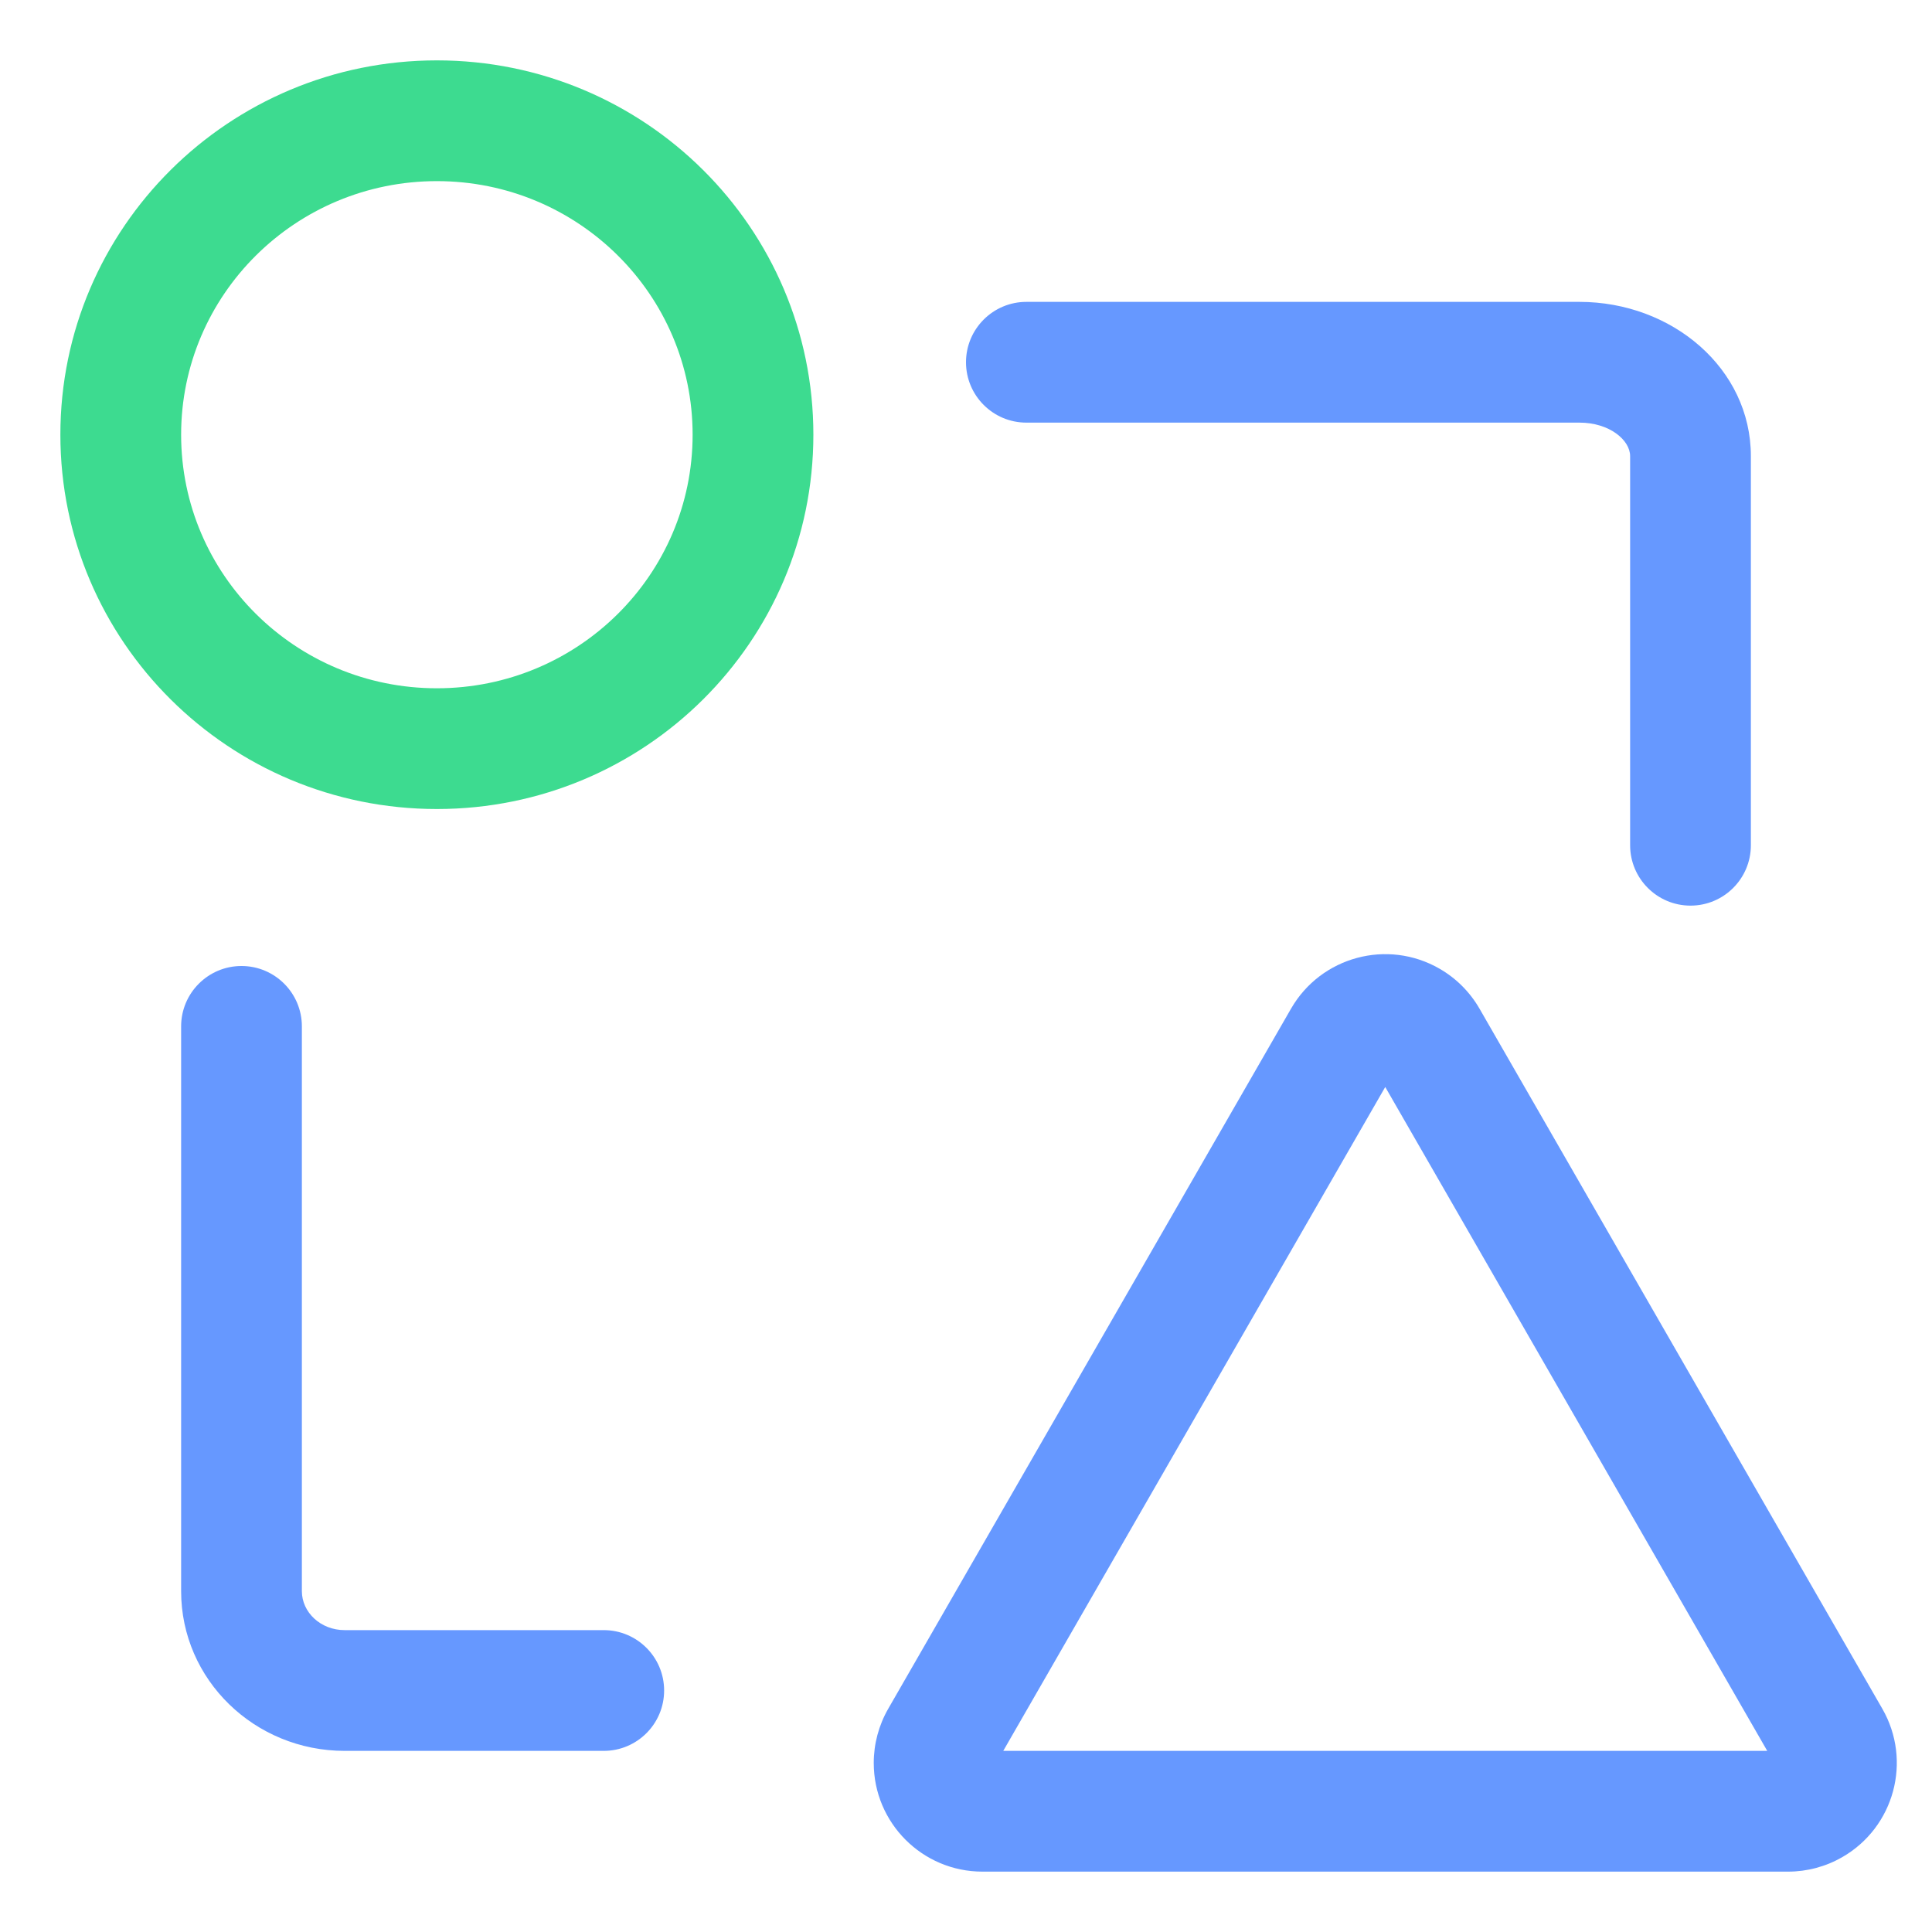
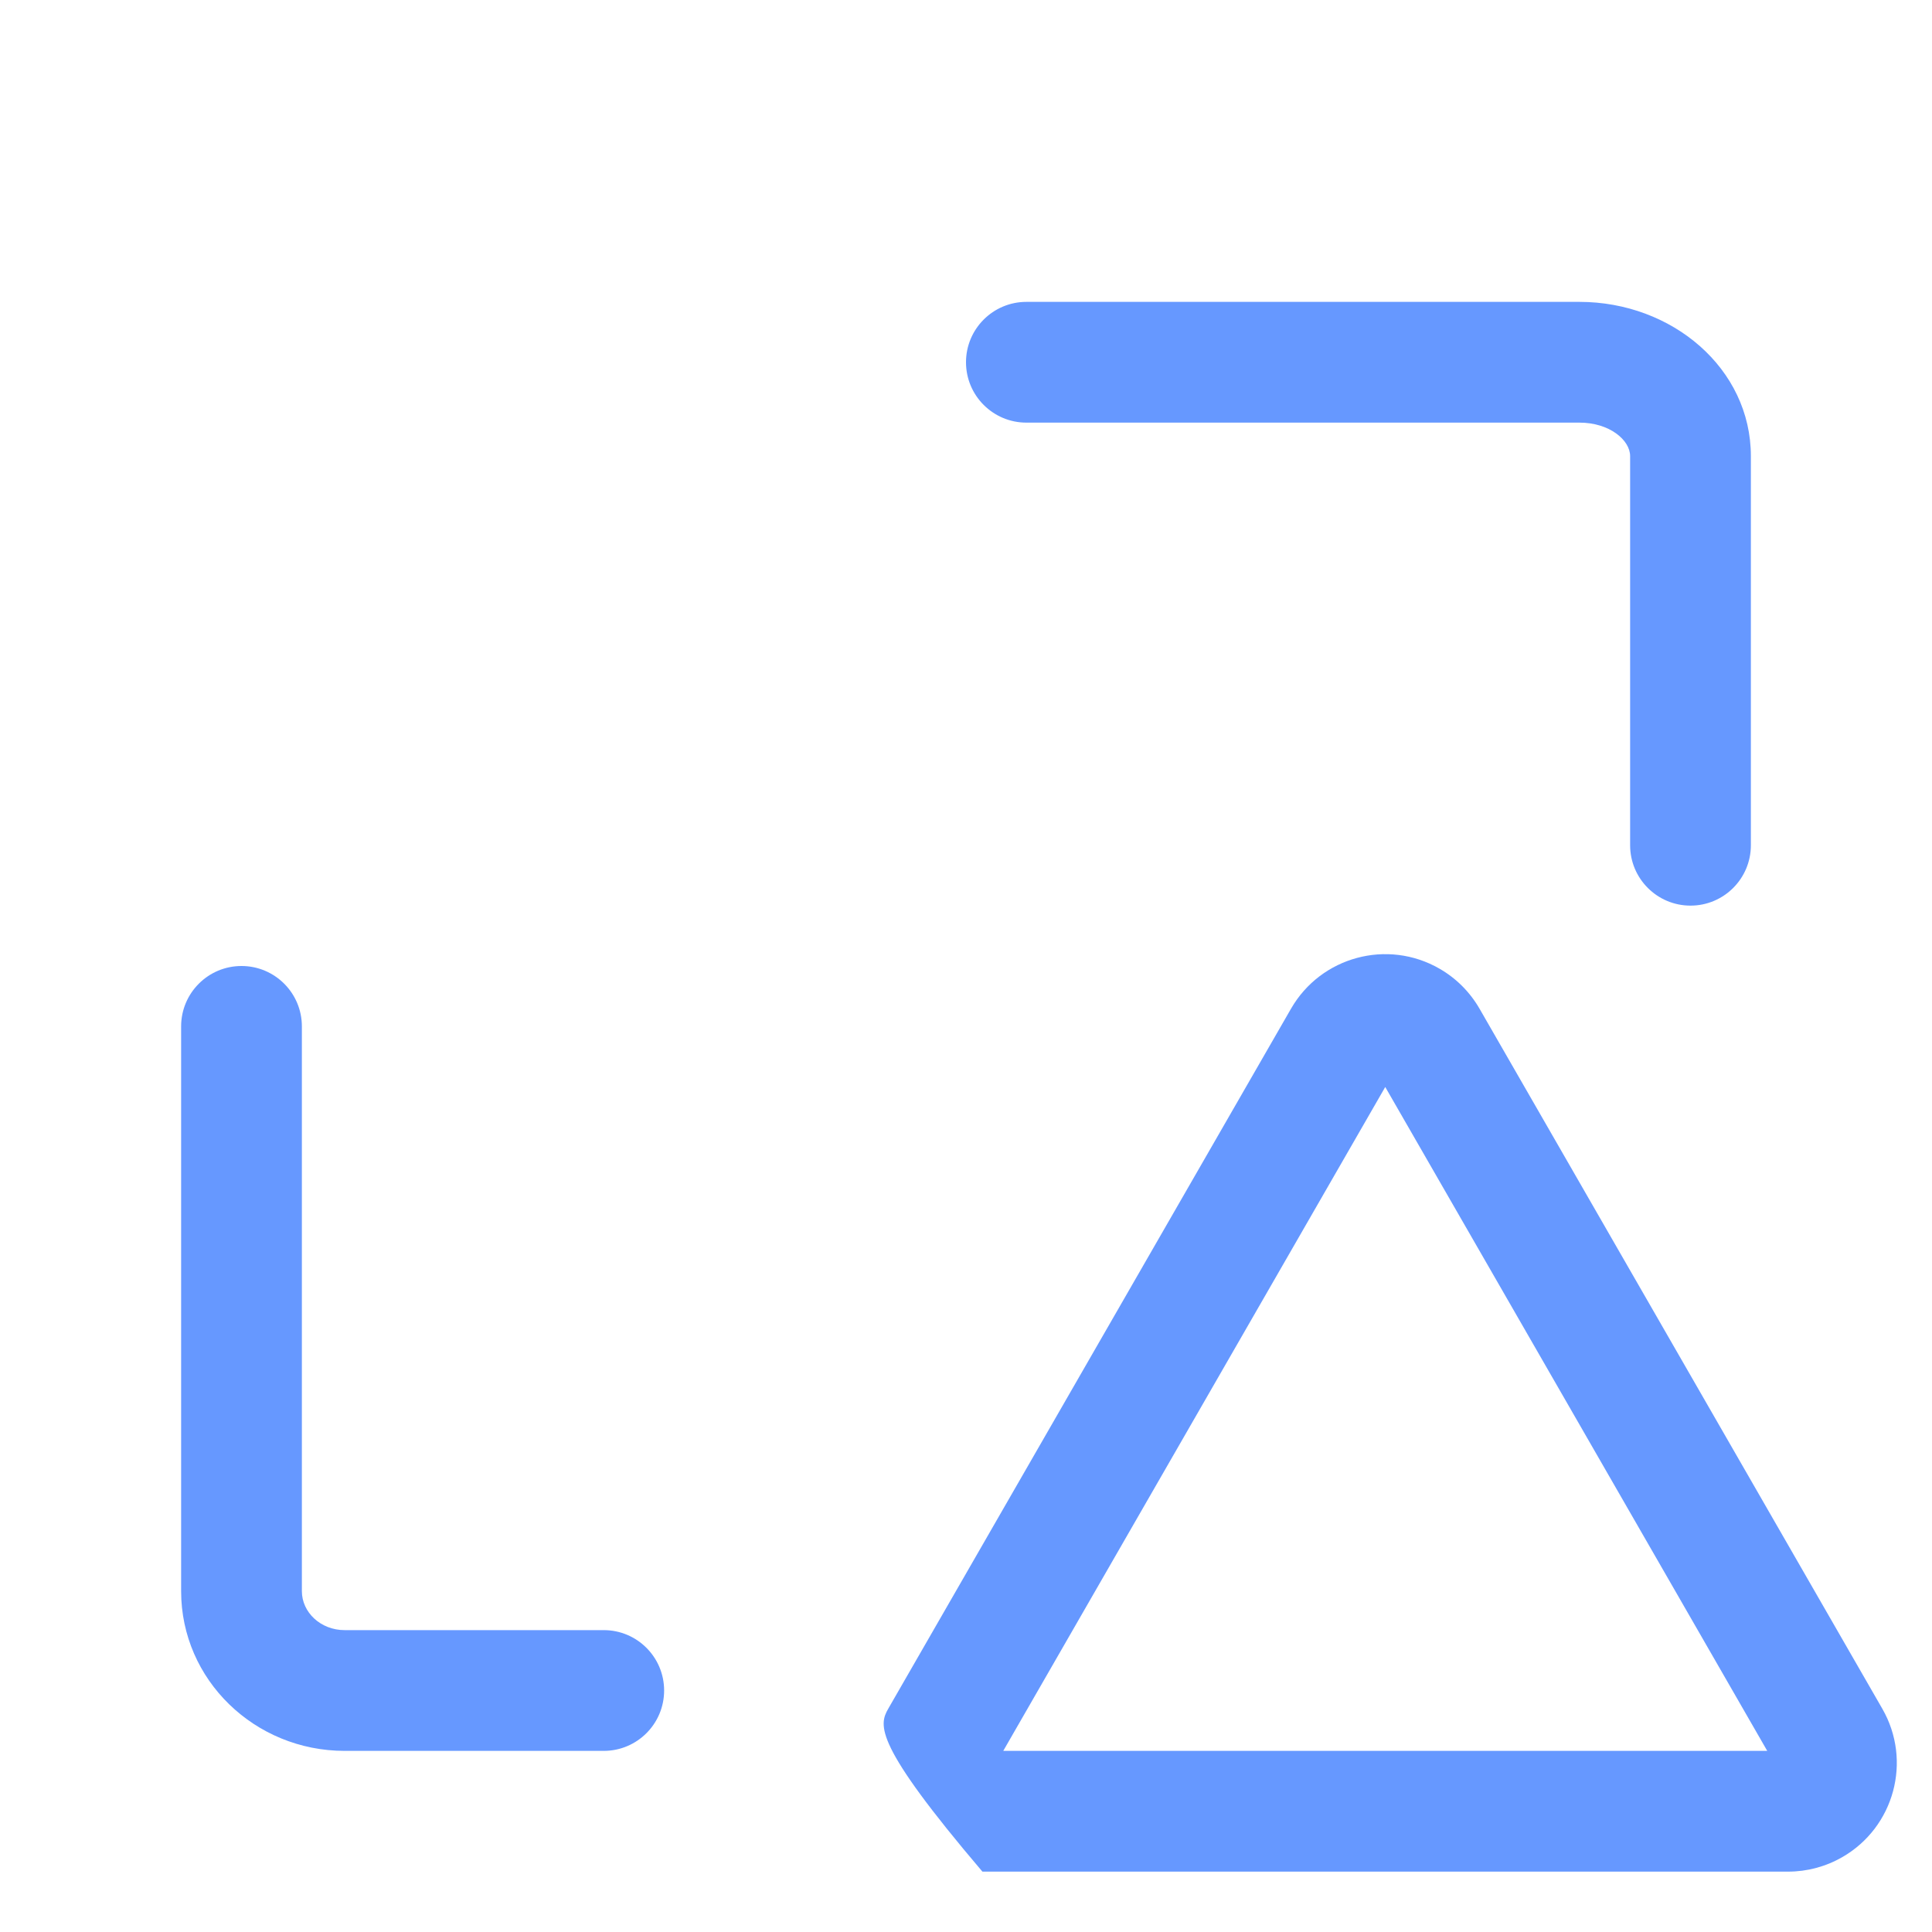
<svg xmlns="http://www.w3.org/2000/svg" width="32px" height="32px" viewBox="0 0 32 32" version="1.1">
  <title>template_selected</title>
  <g id="页面-1" stroke="none" stroke-width="1" fill="none" fill-rule="evenodd">
    <g id="画板" transform="translate(-182, -660)" fill-rule="nonzero">
      <g id="编组-16备份" transform="translate(183, 661)">
        <path d="M3,15 C3.552,15 4,15.448 4,16 L4,25.355 C4,25.703 4.309,26 4.708,26 L9,26 C9.552,26 10,26.448 10,27 C10,27.552 9.552,28 9,28 L4.708,28 C3.221,28 2,26.825 2,25.355 L2,16 C2,15.448 2.448,15 3,15 Z M25.161,4 C26.695,4 28,5.103 28,6.555 L28,13 C28,13.552 27.552,14 27,14 C26.448,14 26,13.552 26,13 L26,6.555 C26,6.289 25.658,6 25.161,6 L16,6 C15.448,6 15,5.552 15,5 C15,4.448 15.448,4 16,4 L25.161,4 Z" id="形状" fill="#6698FF" />
-         <path d="M20.384,15.706 C20.88,14.845 21.981,14.548 22.842,15.044 C23.118,15.202 23.346,15.431 23.505,15.706 L30.177,27.302 C30.673,28.164 30.376,29.264 29.514,29.76 C29.241,29.917 28.932,30 28.617,30 L15.272,30 C14.278,30 13.472,29.194 13.472,28.2 C13.472,27.885 13.555,27.575 13.712,27.302 L20.384,15.706 Z M21.944,17.004 L15.617,28 L28.271,28 L21.944,17.004 Z" id="三角形" fill="#6698FF" />
-         <path d="M6.236,0 C9.679,0 12.472,2.774 12.472,6.2 C12.472,9.626 9.679,12.4 6.236,12.4 C2.794,12.4 0,9.626 0,6.2 C0,2.774 2.794,0 6.236,0 Z M6.236,2 C3.895,2 2,3.882 2,6.2 C2,8.518 3.895,10.4 6.236,10.4 C8.577,10.4 10.472,8.518 10.472,6.2 C10.472,3.882 8.577,2 6.236,2 Z" id="椭圆形" fill="#3DDB90" />
+         <path d="M20.384,15.706 C20.88,14.845 21.981,14.548 22.842,15.044 C23.118,15.202 23.346,15.431 23.505,15.706 L30.177,27.302 C30.673,28.164 30.376,29.264 29.514,29.76 C29.241,29.917 28.932,30 28.617,30 L15.272,30 C13.472,27.885 13.555,27.575 13.712,27.302 L20.384,15.706 Z M21.944,17.004 L15.617,28 L28.271,28 L21.944,17.004 Z" id="三角形" fill="#6698FF" />
      </g>
    </g>
  </g>
</svg>